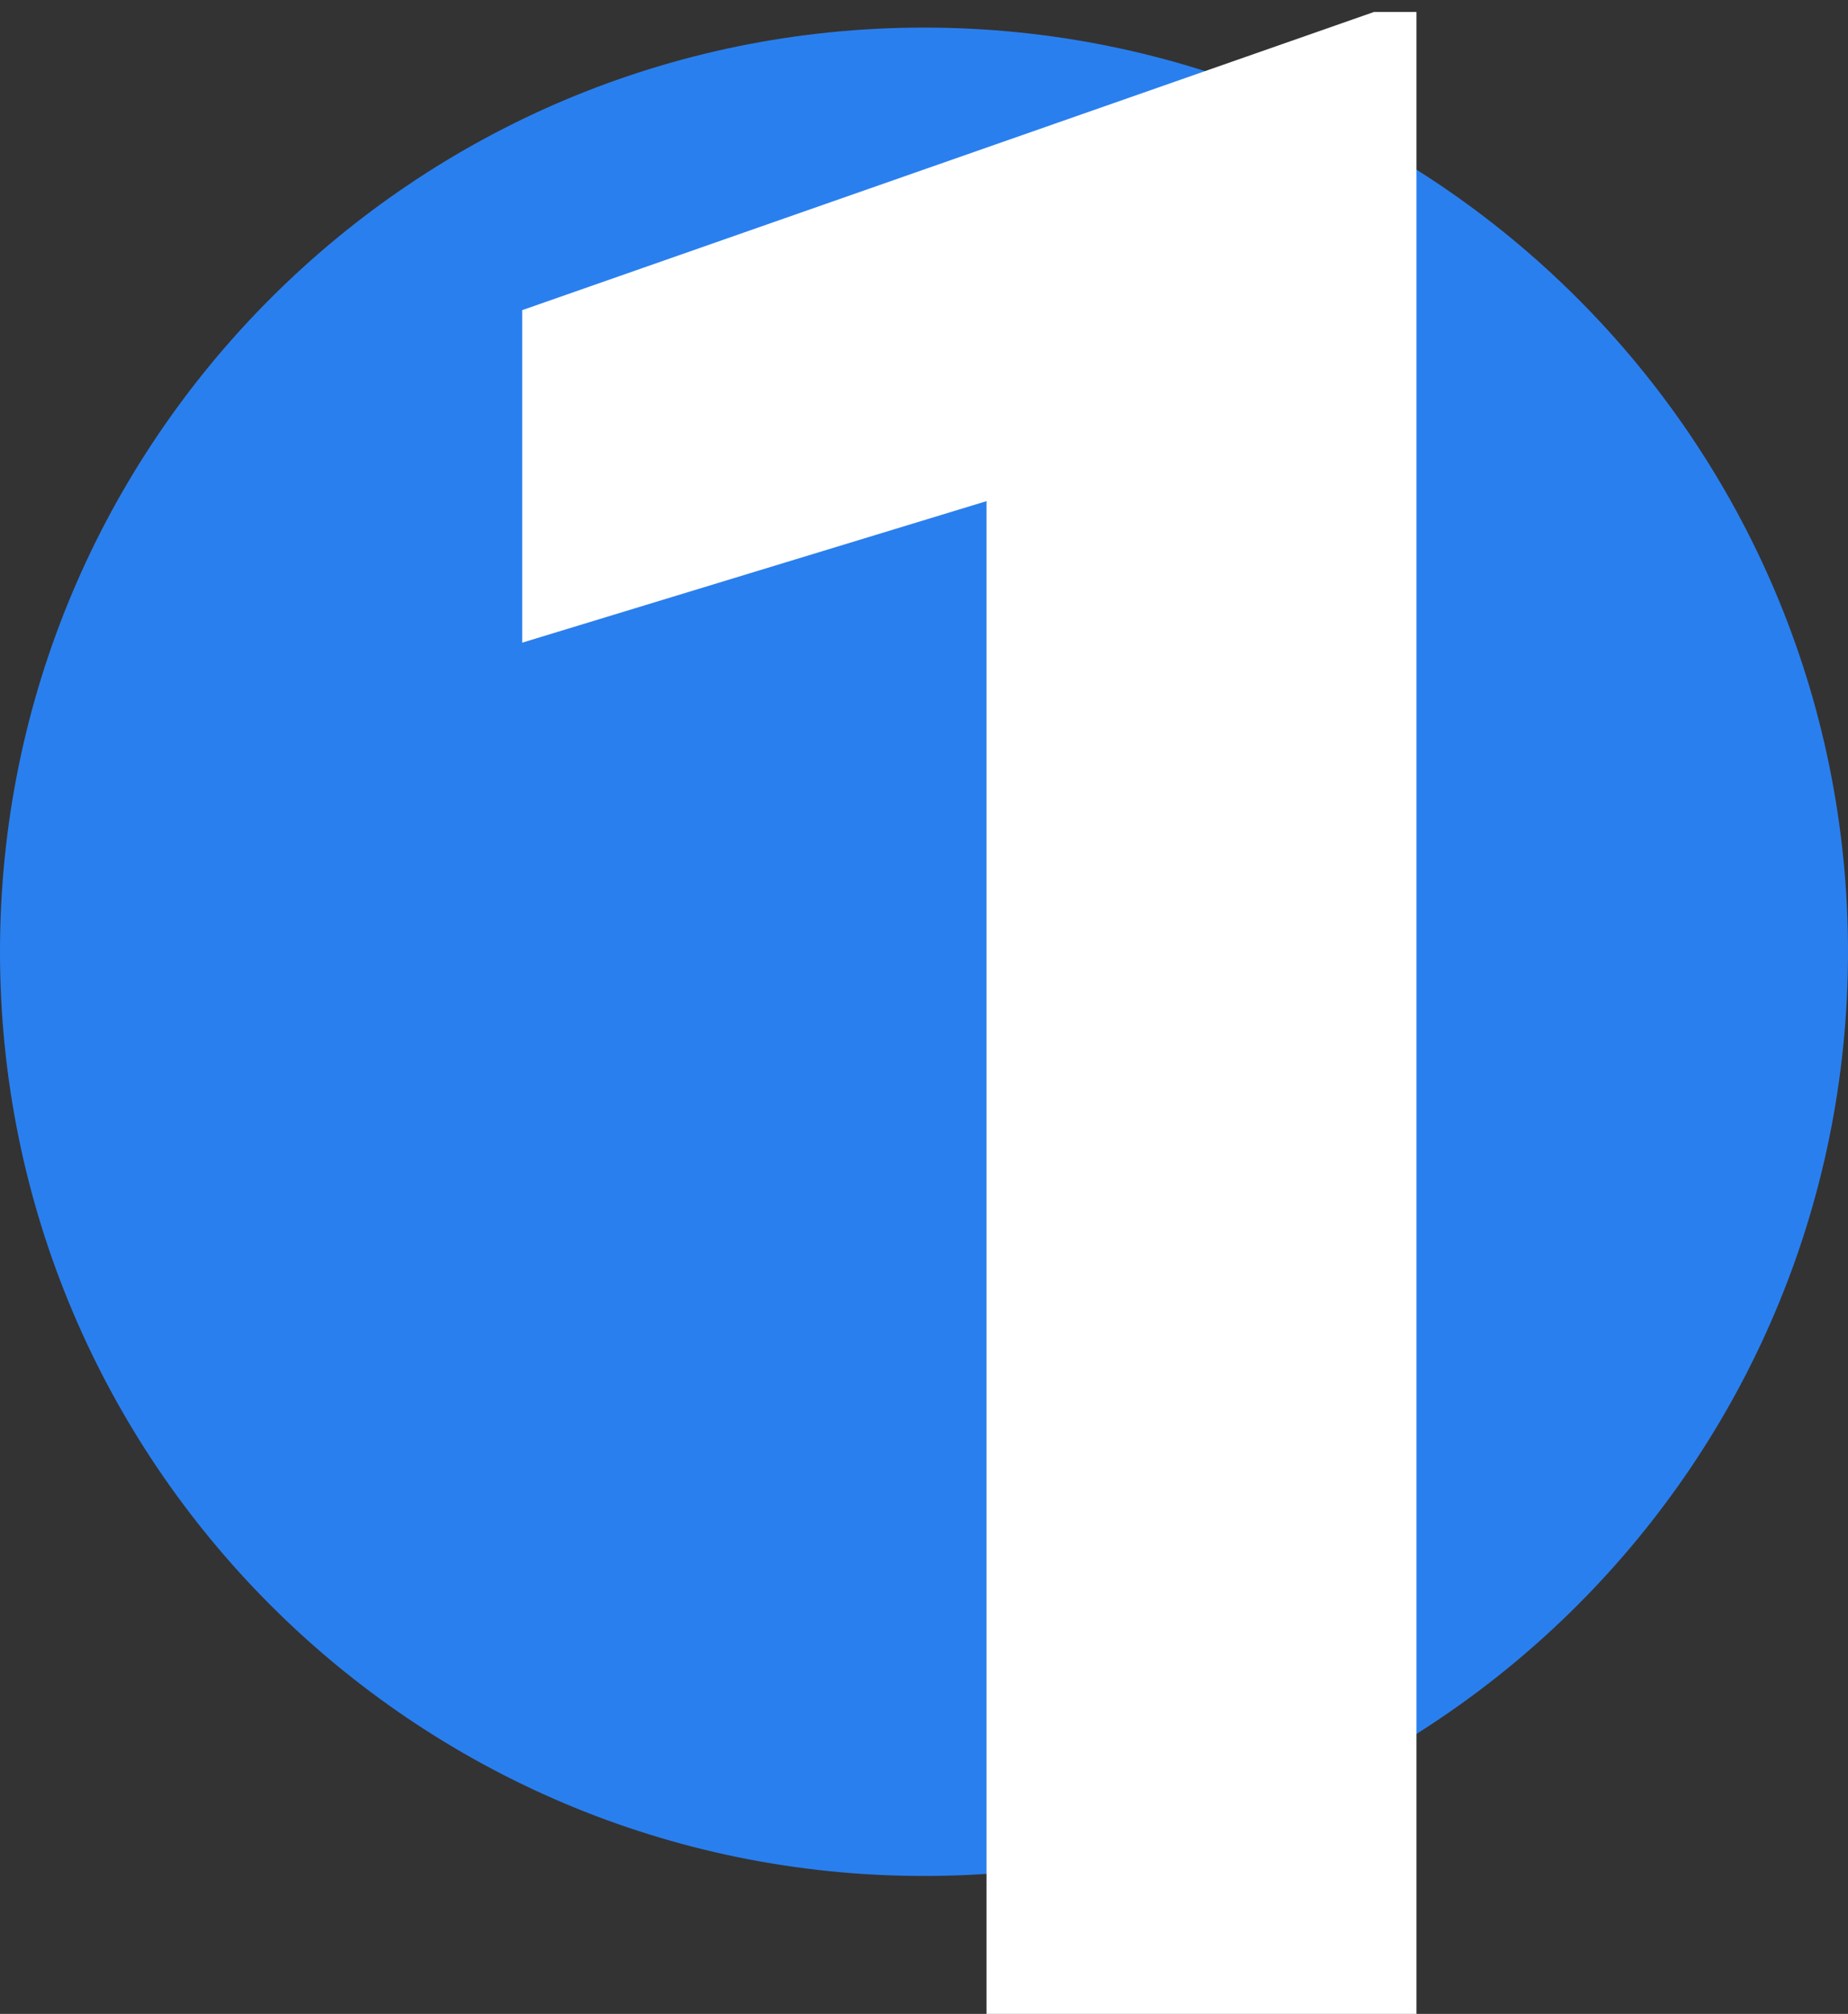
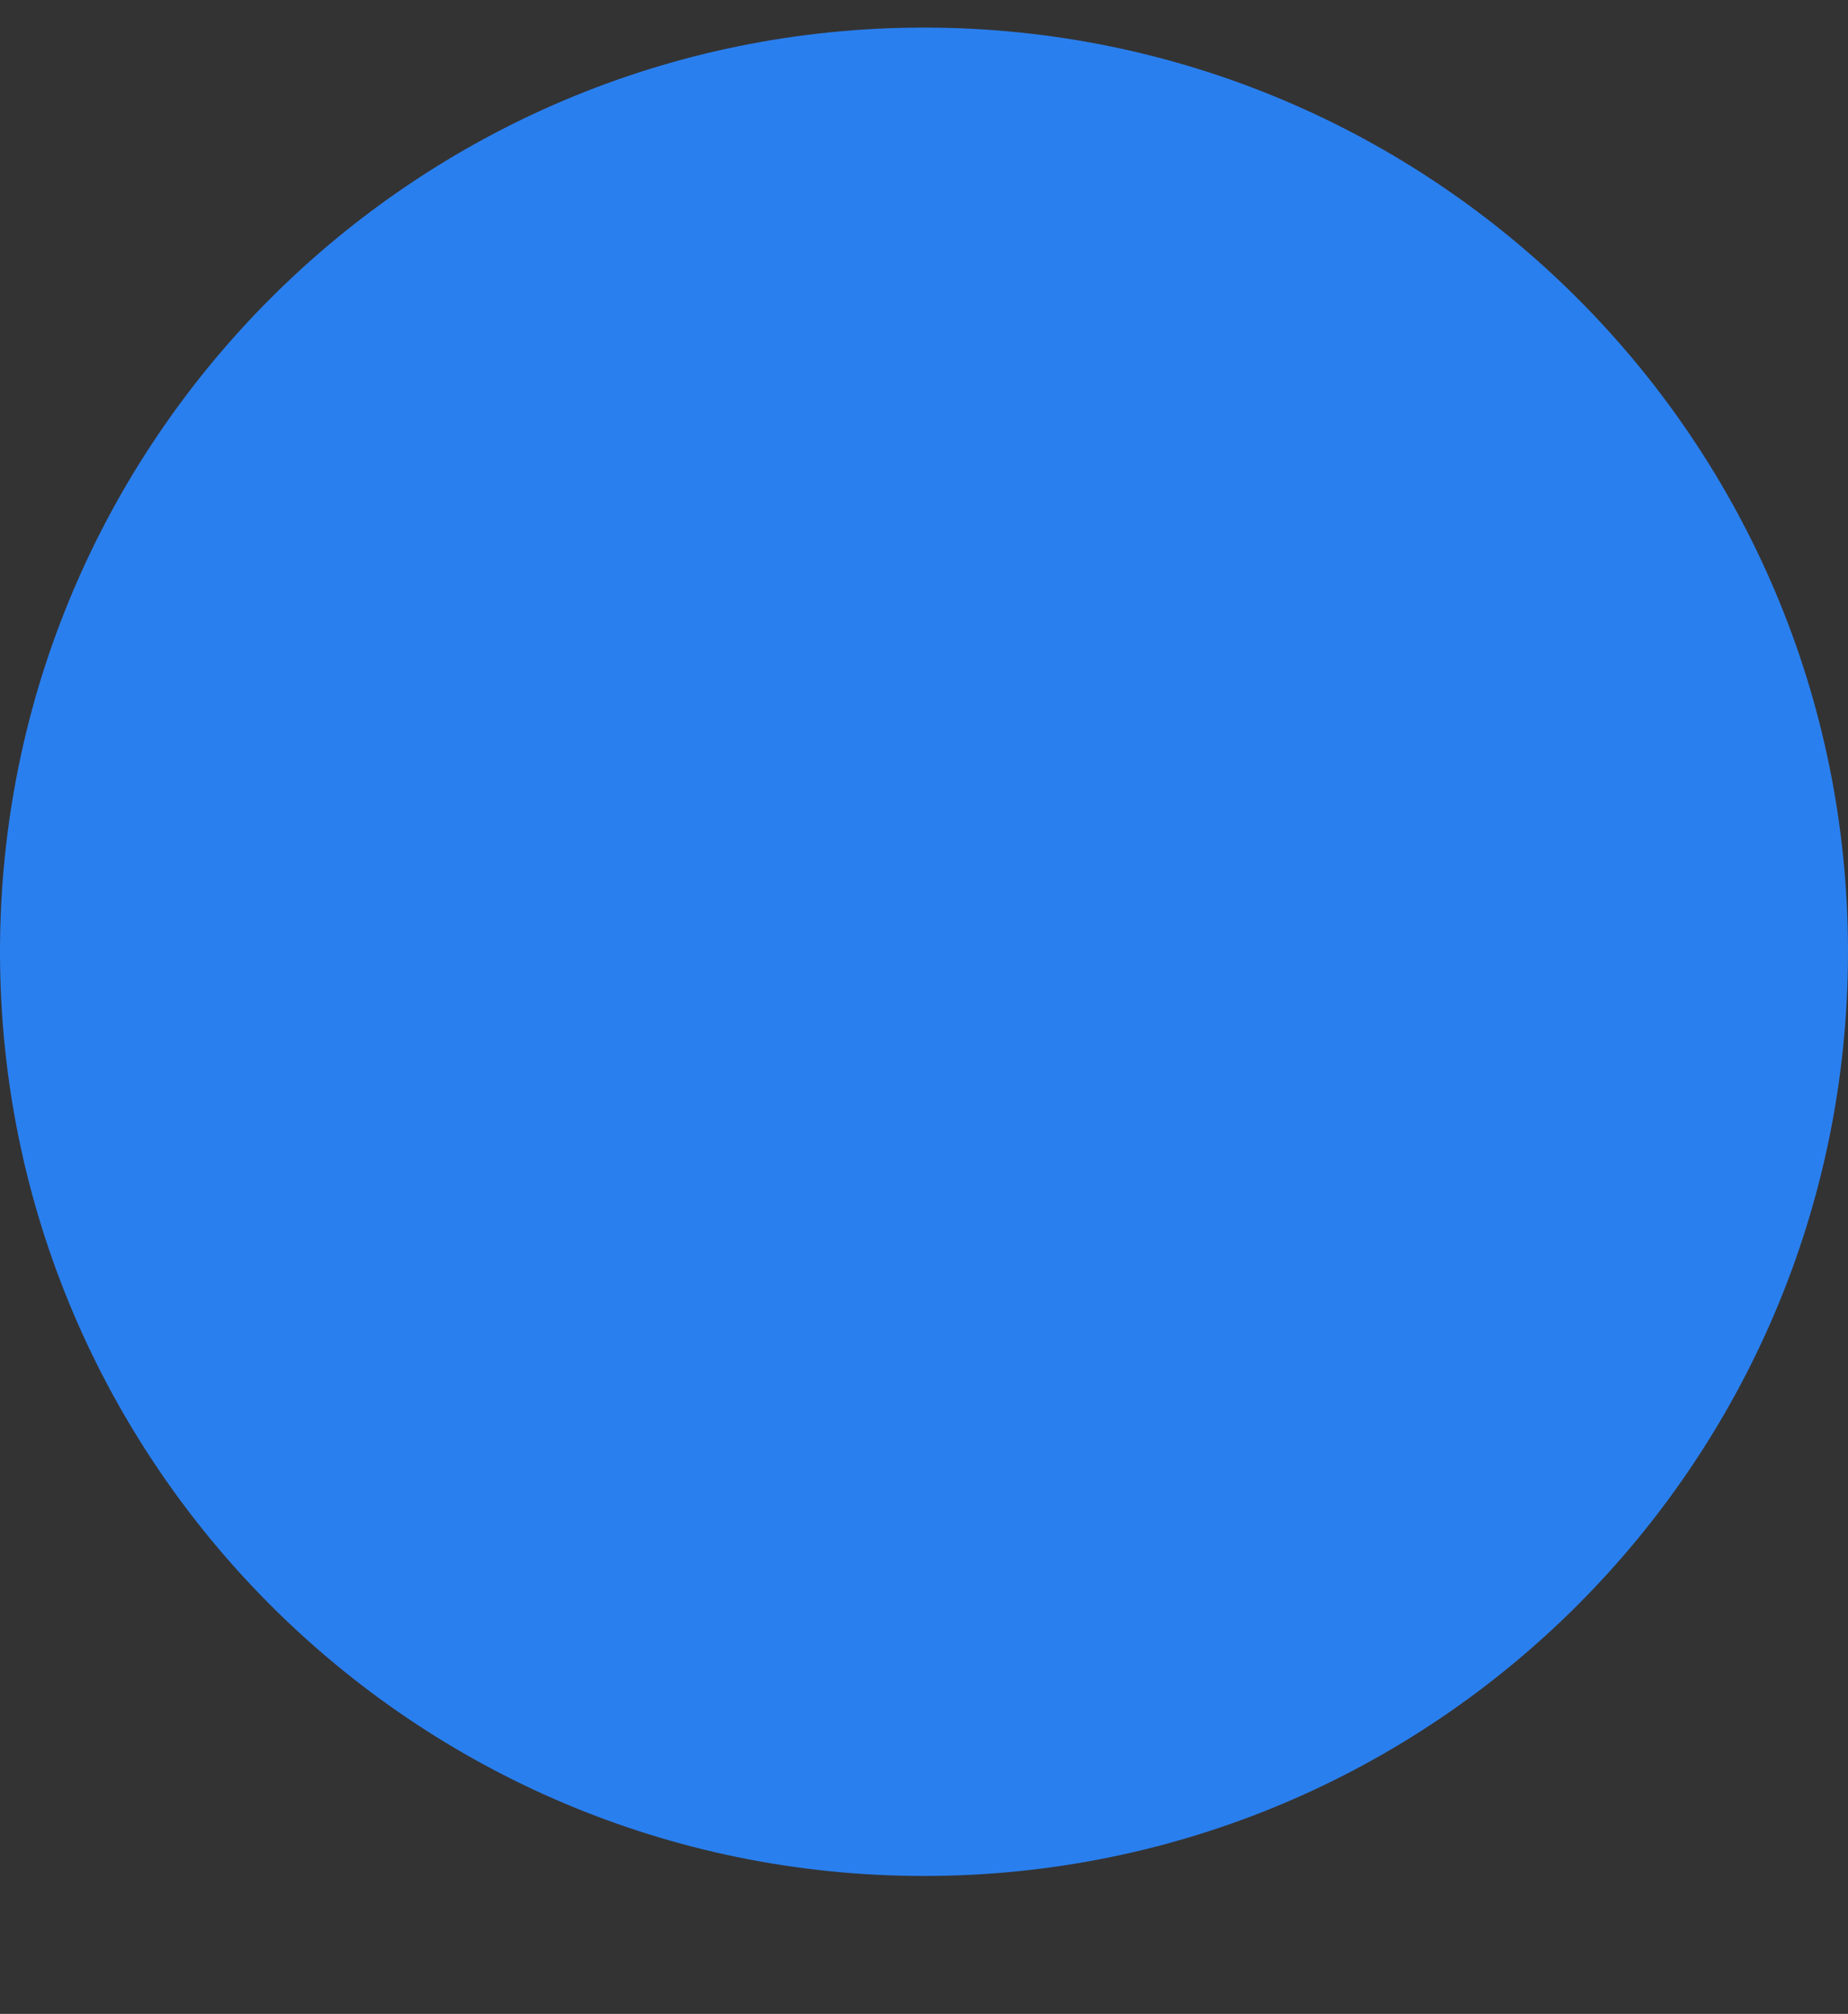
<svg xmlns="http://www.w3.org/2000/svg" width="67" height="73" viewBox="0 0 67 73" fill="none">
  <rect x="0" y="0" width="67" height="73" fill="#333333" stroke="none" />
  <path d="M67 34.5C67 53.002 52.002 68 33.5 68C14.998 68 0 53.002 0 34.5C0 15.998 14.998 1 33.5 1C52.002 1 67 15.998 67 34.5Z" fill="#2A7FEE" />
-   <path d="M51.355 0.435V73H35.767V18.165L18.933 23.295V11.242L49.812 0.435H51.355Z" fill="white" />
</svg>